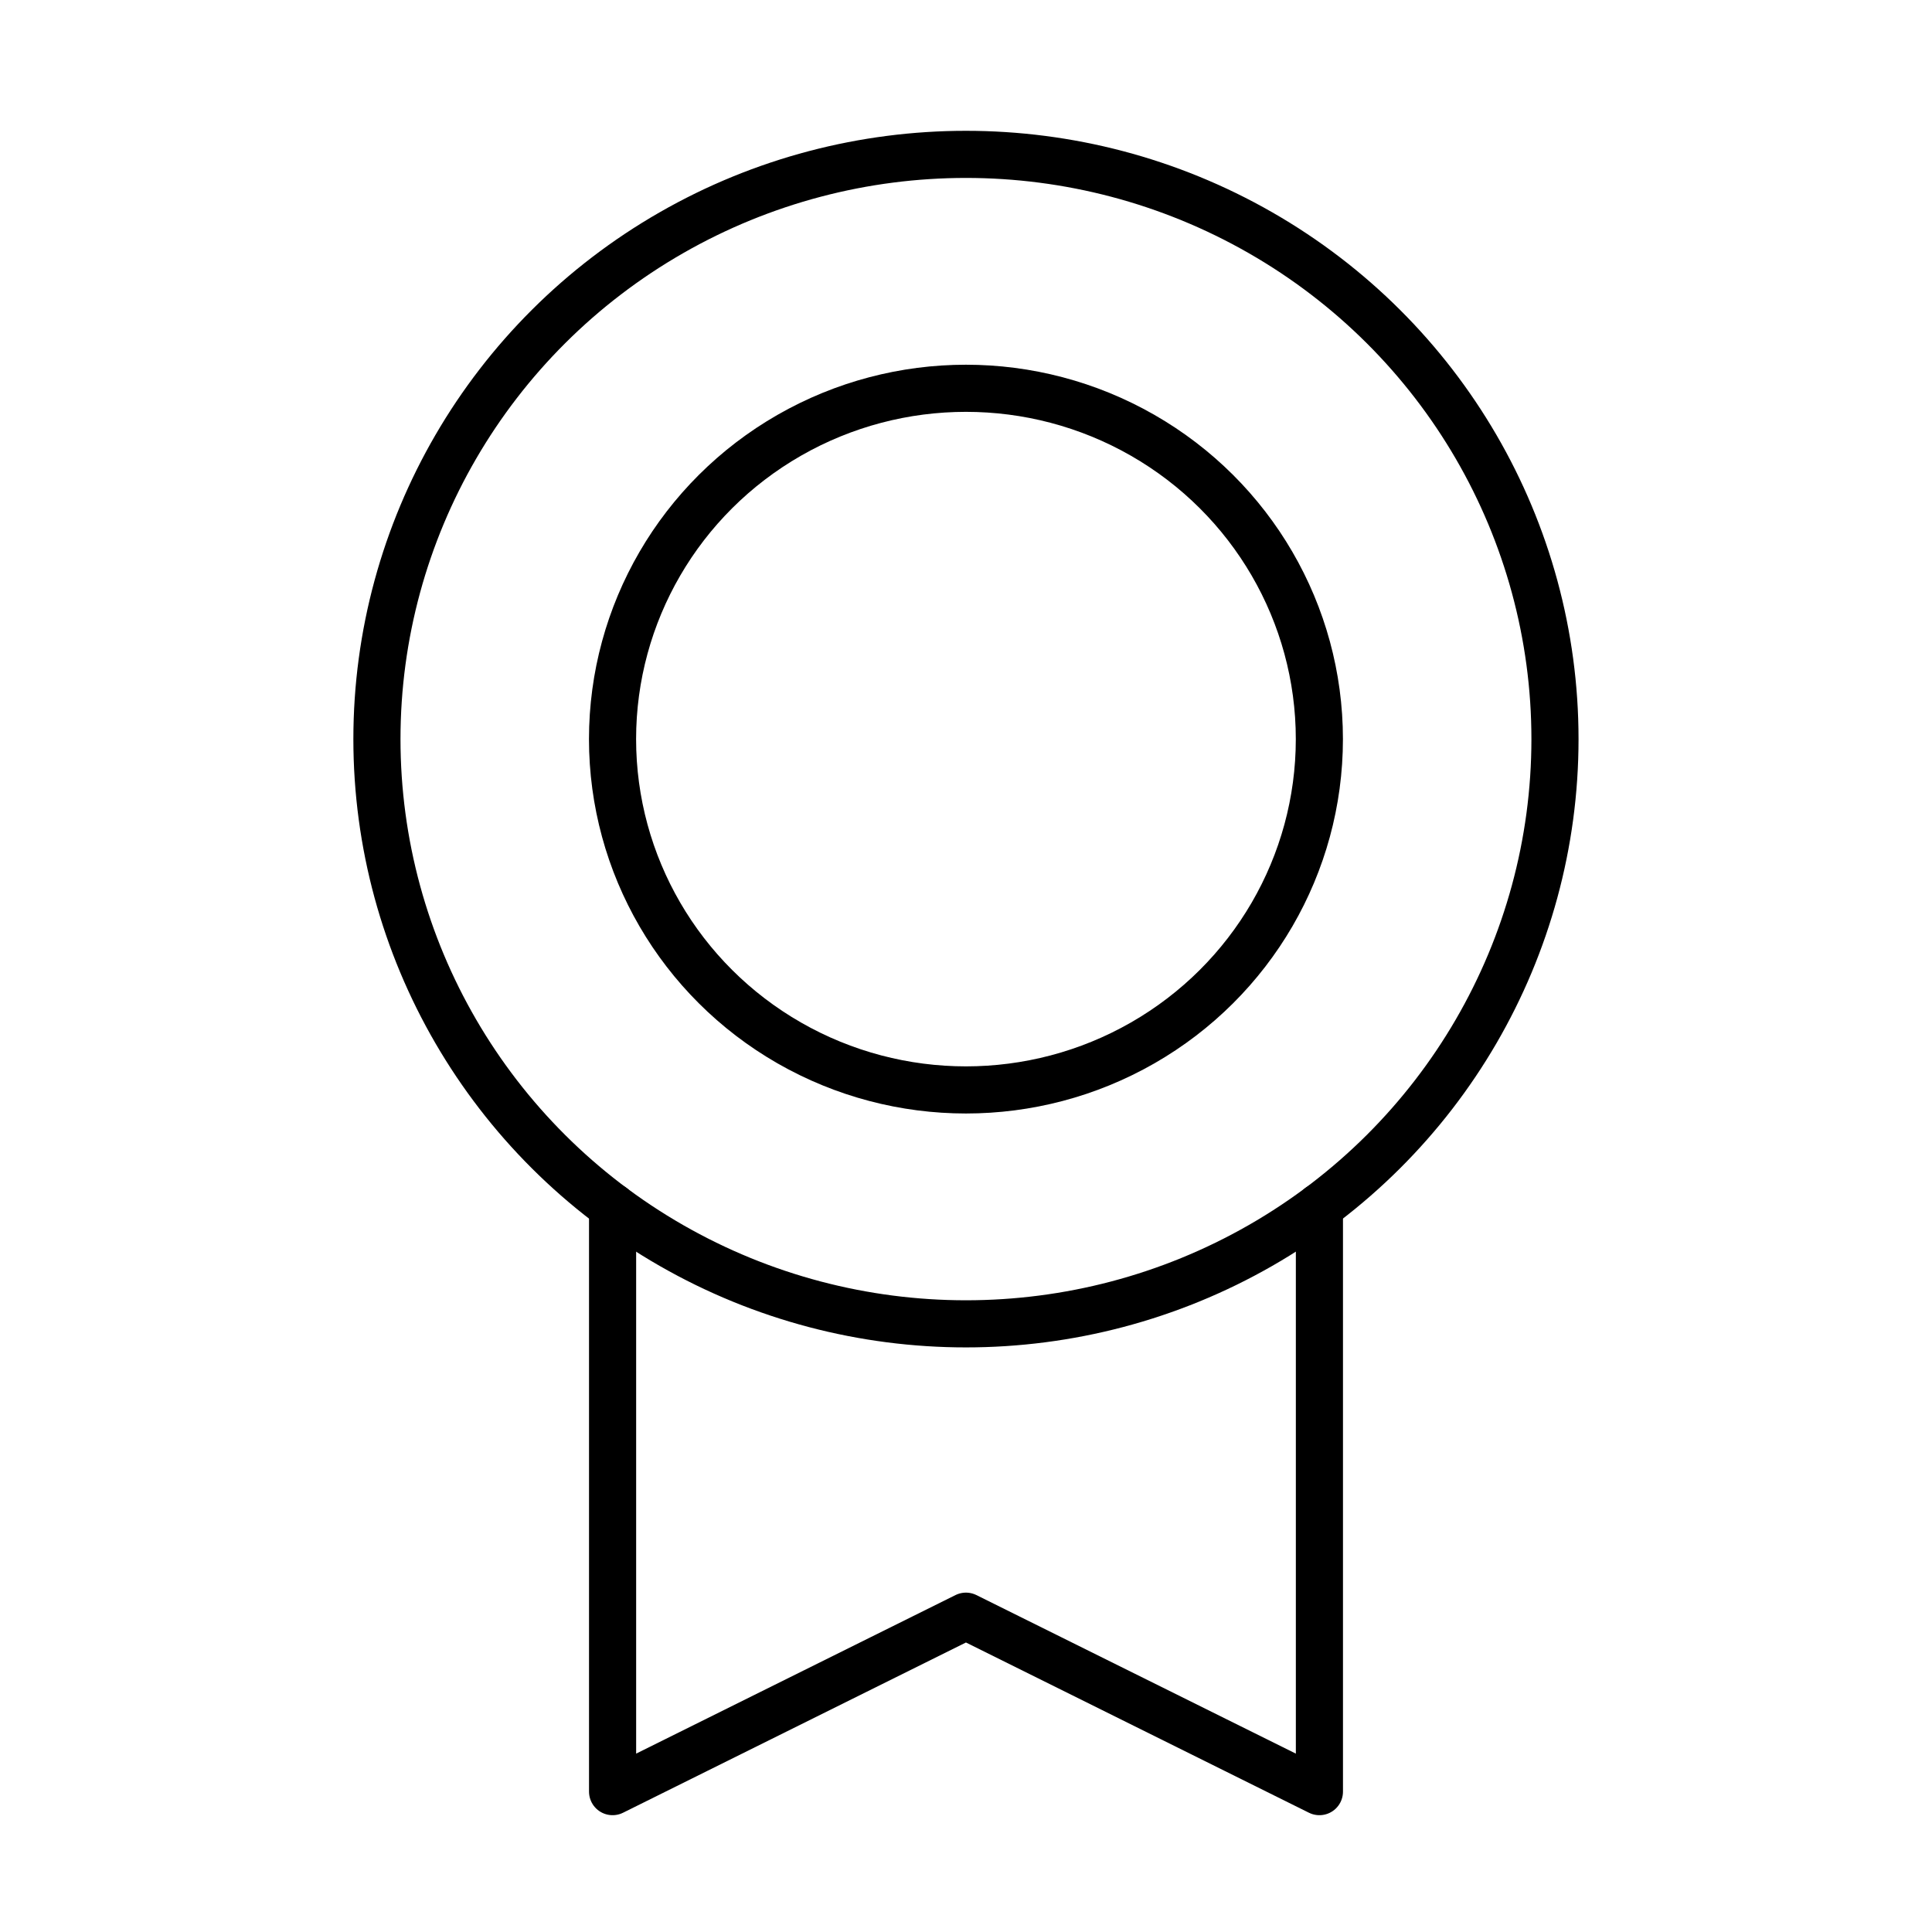
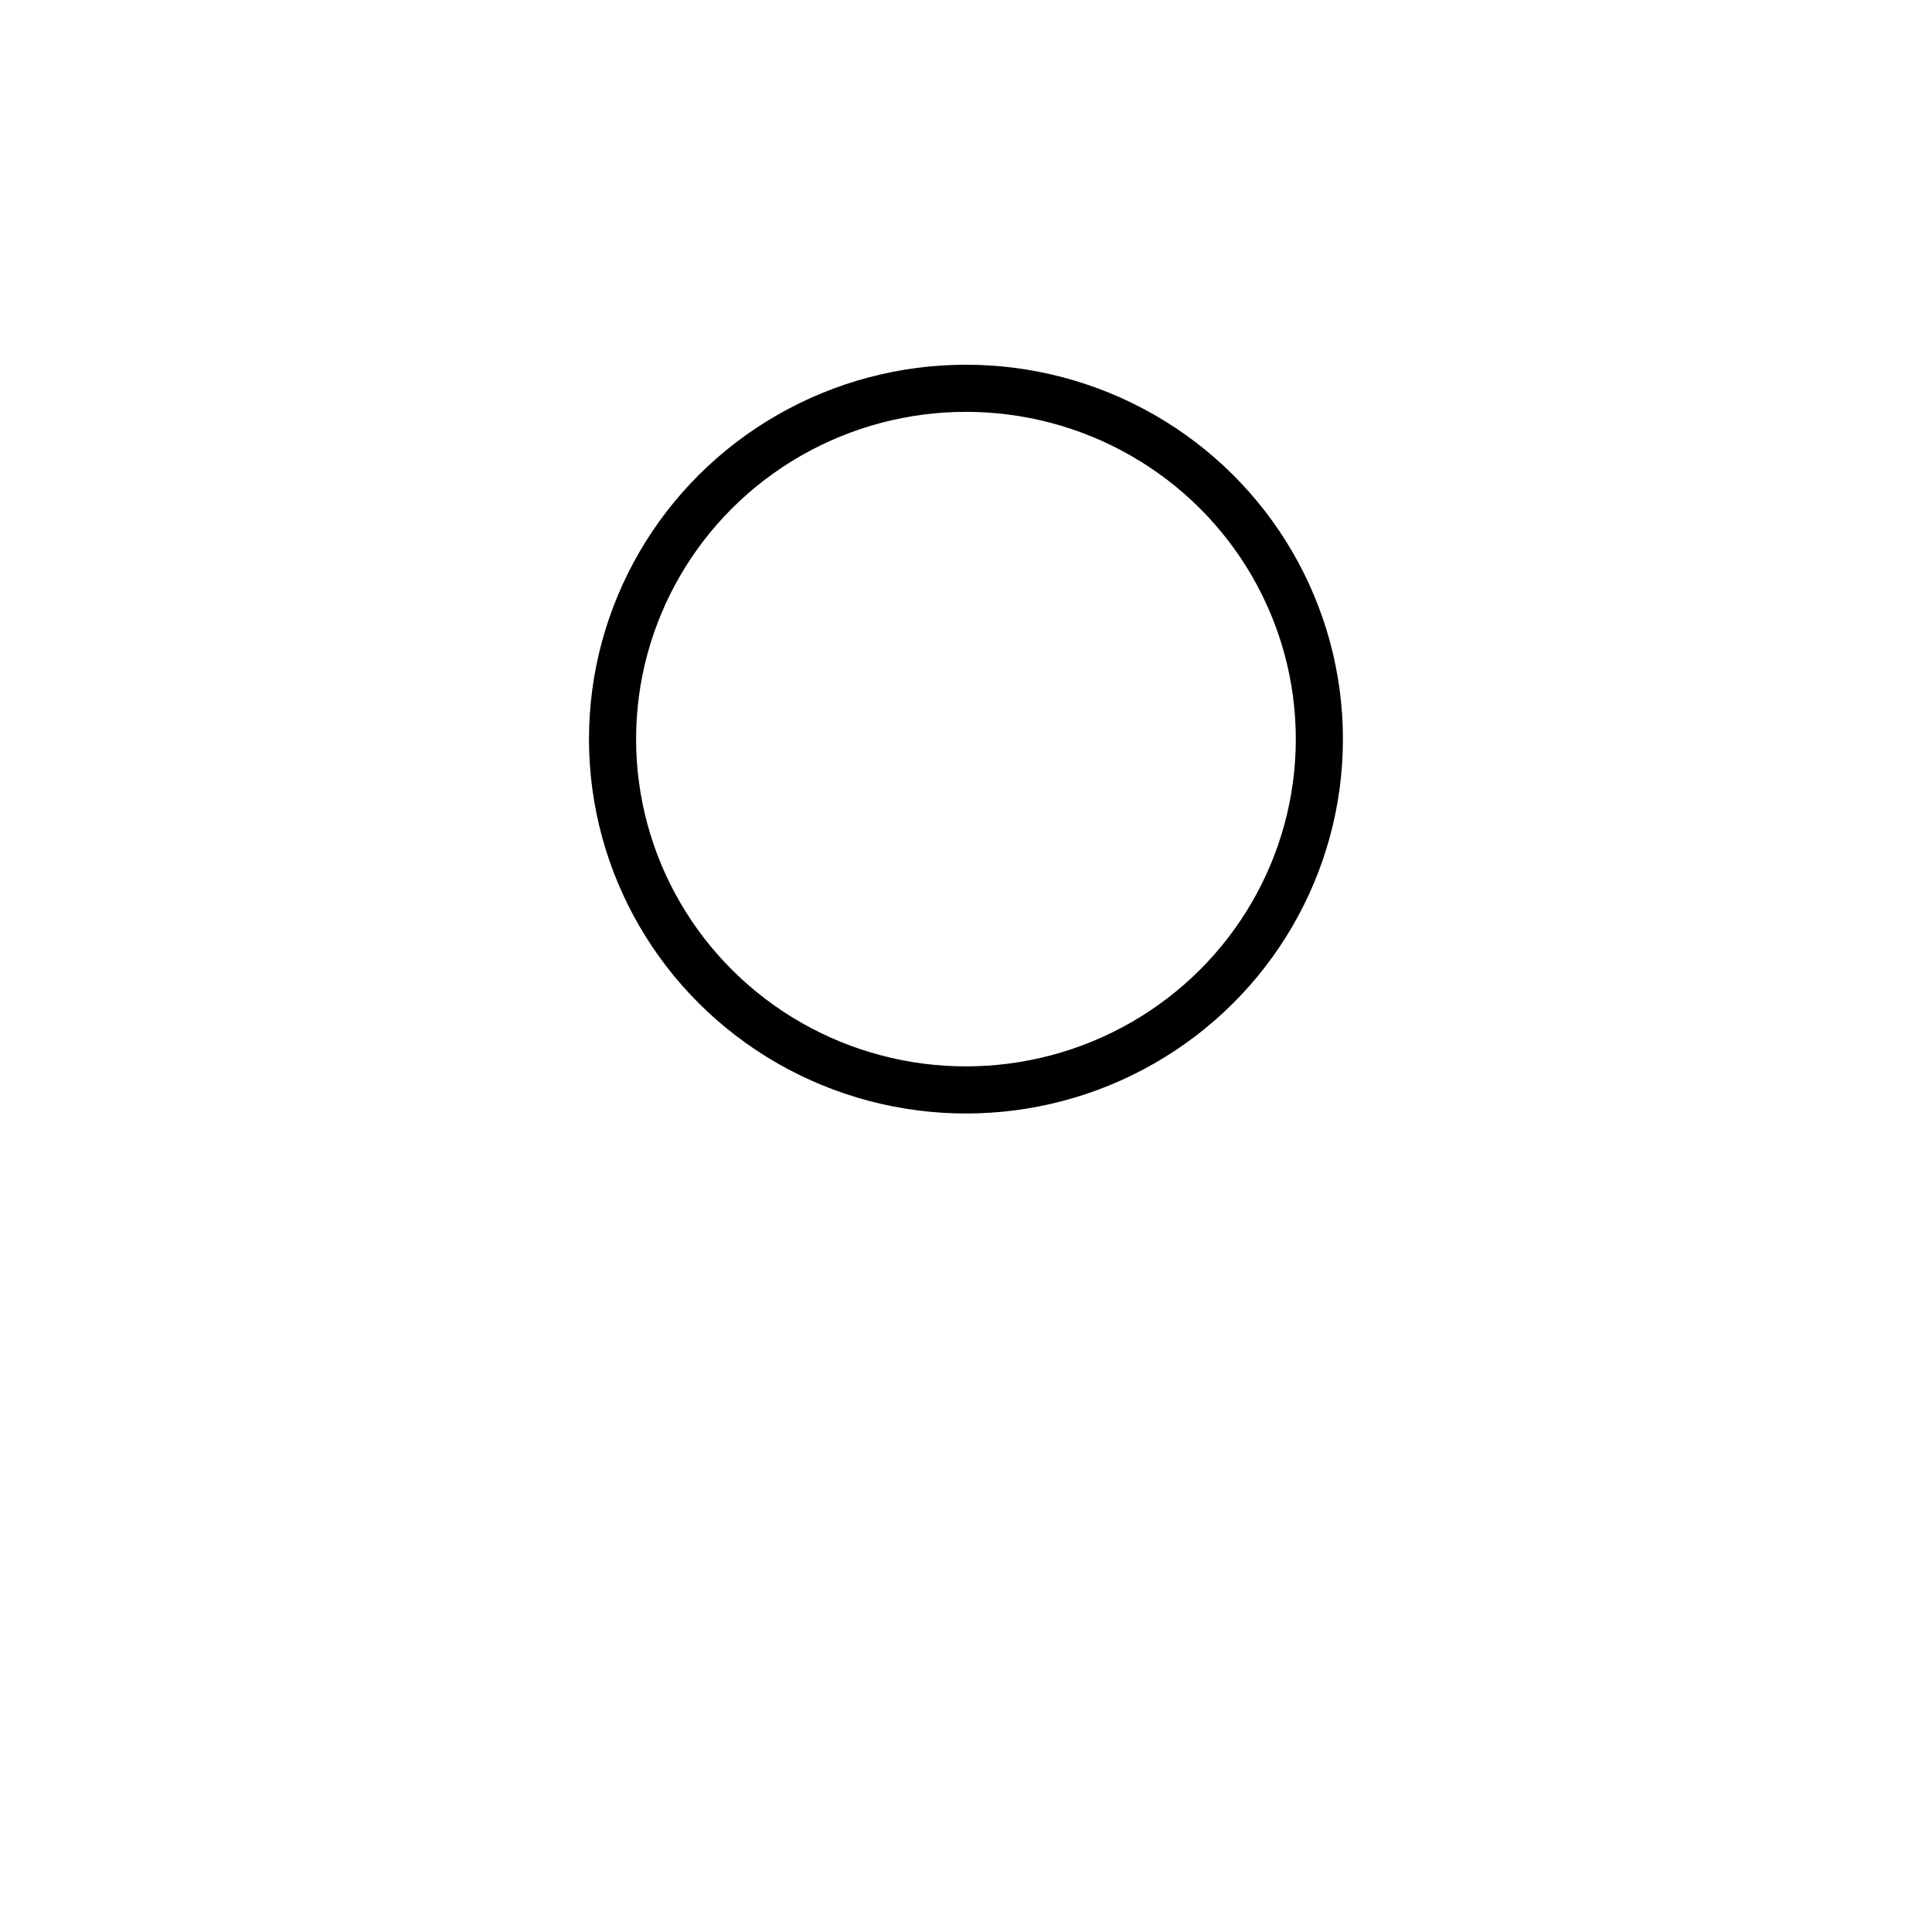
<svg xmlns="http://www.w3.org/2000/svg" width="41" height="41" viewBox="0 0 41 41">
  <g fill="none" fill-rule="evenodd">
    <g>
      <g>
        <g>
          <g transform="translate(-1189 -10045) translate(115.5 9744) translate(1044 272.012) translate(30 29.782)">
-             <path d="M0 0H40V39.709H0z" />
-             <ellipse cx="19.999" cy="14.891" stroke="#000" stroke-linecap="round" stroke-linejoin="round" rx="12.5" ry="12.409" />
+             <path d="M0 0V39.709H0z" />
            <ellipse cx="19.999" cy="14.891" stroke="#000" stroke-linecap="round" stroke-linejoin="round" rx="7.5" ry="7.445" />
-             <path stroke="#000" stroke-linecap="round" stroke-linejoin="round" d="M27.5 24.817L27.5 37.227 19.999 33.504 12.5 37.227 12.5 24.818" />
          </g>
        </g>
      </g>
    </g>
  </g>
</svg>